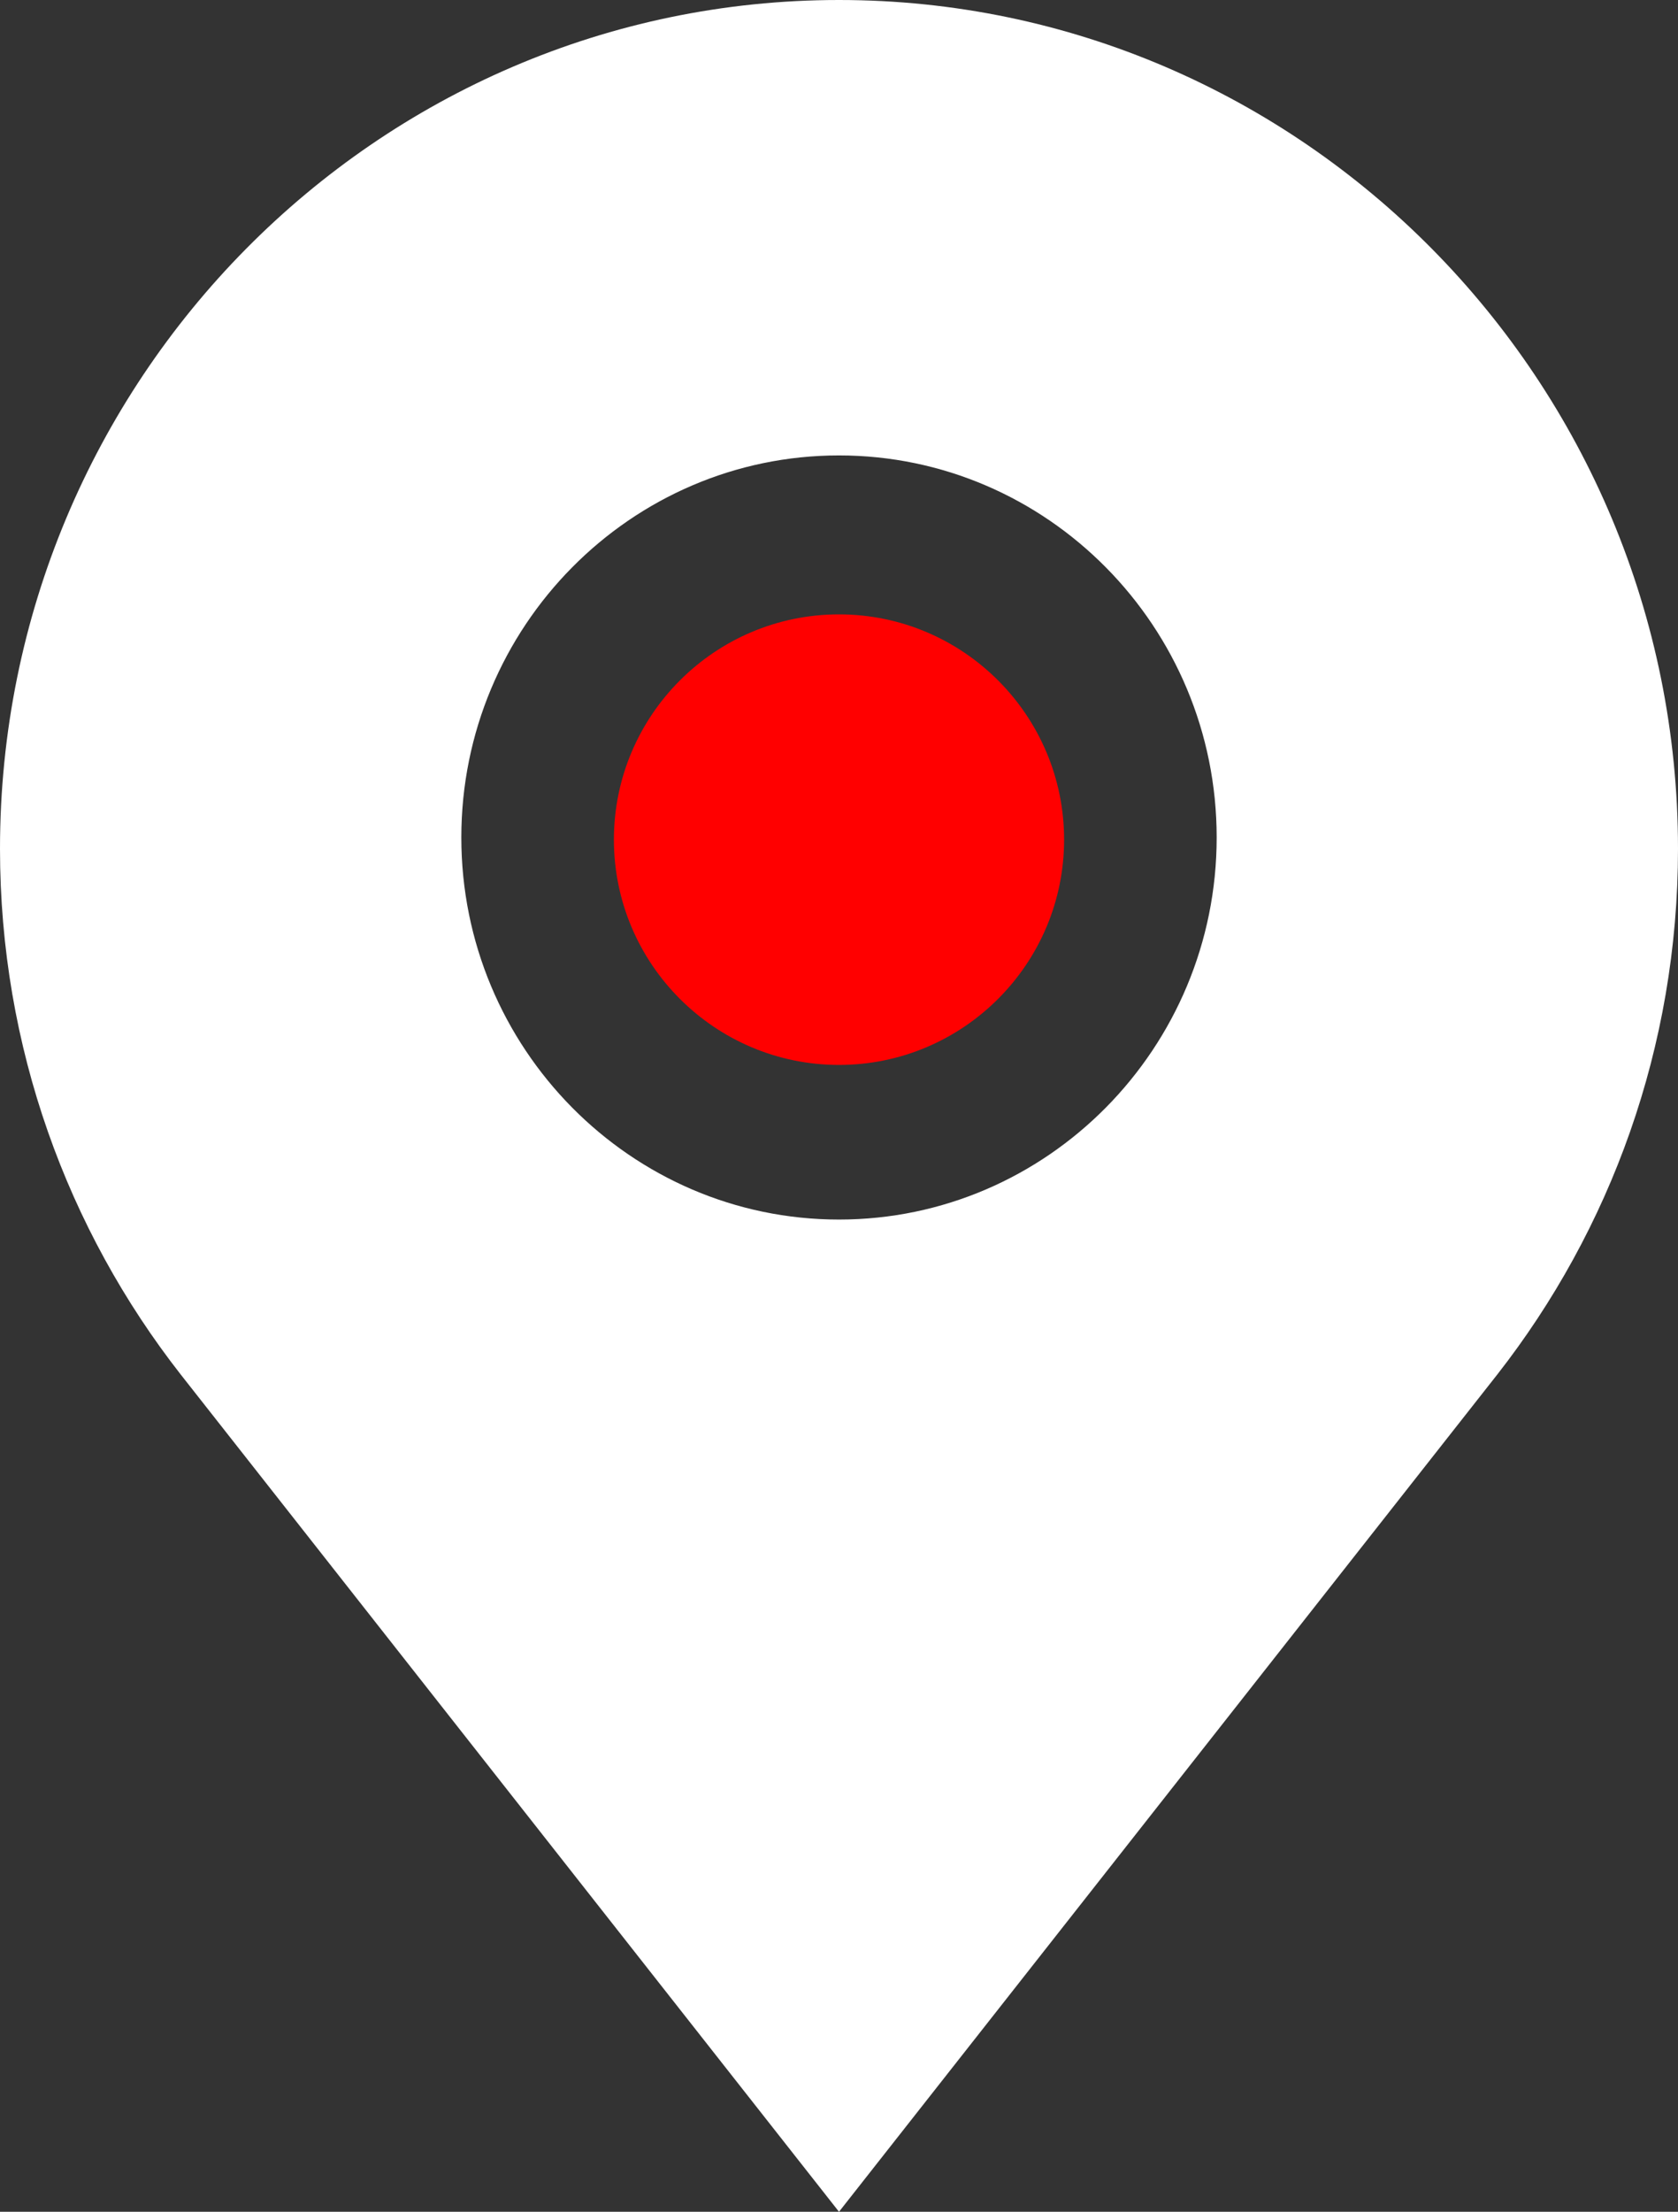
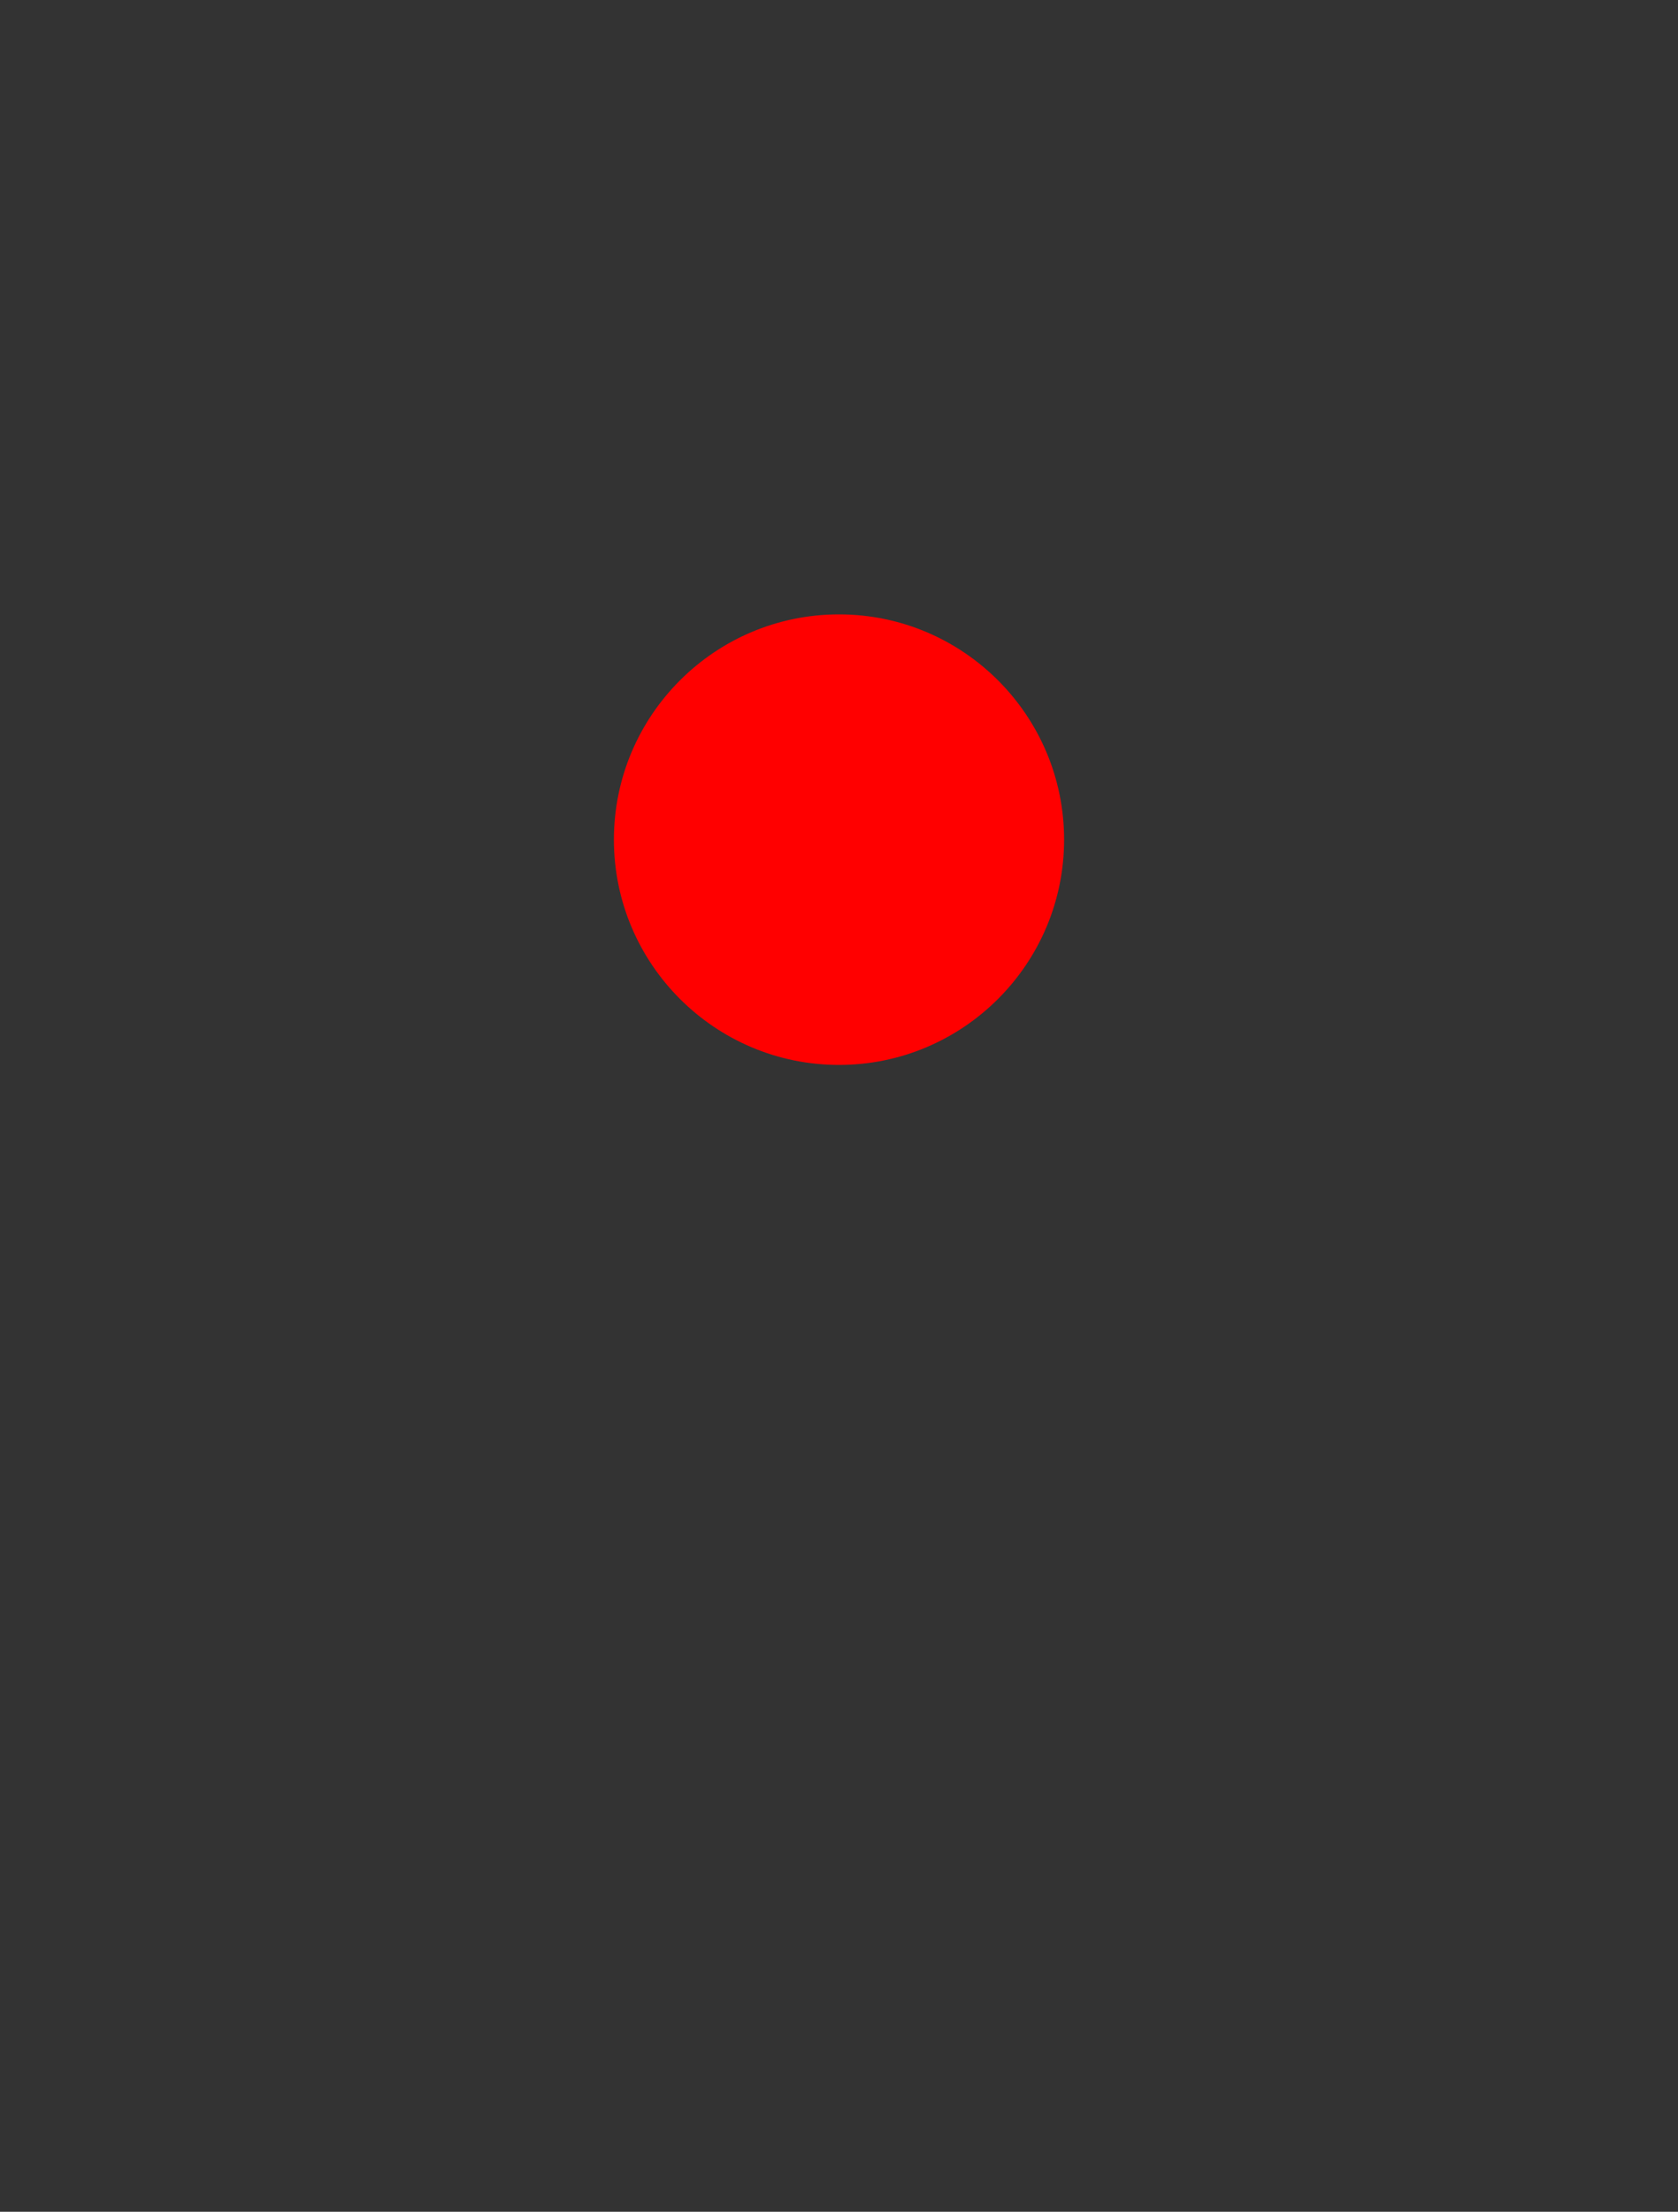
<svg xmlns="http://www.w3.org/2000/svg" width="41px" height="54px" viewBox="0 0 41 54" version="1.1">
  <rect x="0" y="0" width="41" height="54" fill="#333333" stroke="none" />
  <title>gps</title>
  <desc>Created with Sketch.</desc>
  <defs />
  <g id="Create-Tour" stroke="none" stroke-width="1" fill="none" fill-rule="evenodd">
    <g id="Black-Template" transform="translate(-490, -2901)" fill-rule="nonzero">
      <g id="block-copy-4" transform="translate(0, 2604)">
        <g id="Group">
          <g id="gps" transform="translate(490, 297)">
            <path d="M20.5,15 C17.467,15 15,17.467 15,20.5 C15,23.533 17.467,26 20.5,26 C23.533,26 26,23.533 26,20.5 C26,17.467 23.533,15 20.5,15 Z" id="Shape" fill="#FF0000" />
-             <path d="M20.5,0 C9.196,0 0,9.296 0,20.723 C0,25.565 1.651,30.024 4.414,33.556 L20.5,54 L36.586,33.556 C39.349,30.024 41,25.565 41,20.723 C41,9.296 31.804,0 20.5,0 Z M20.5,29.775 C15.412,29.775 11.272,25.59 11.272,20.447 C11.272,15.303 15.412,11.119 20.5,11.119 C25.588,11.119 29.728,15.303 29.728,20.447 C29.728,25.59 25.588,29.775 20.5,29.775 Z" id="Shape" fill="#FFFFFF" />
          </g>
        </g>
      </g>
    </g>
  </g>
</svg>